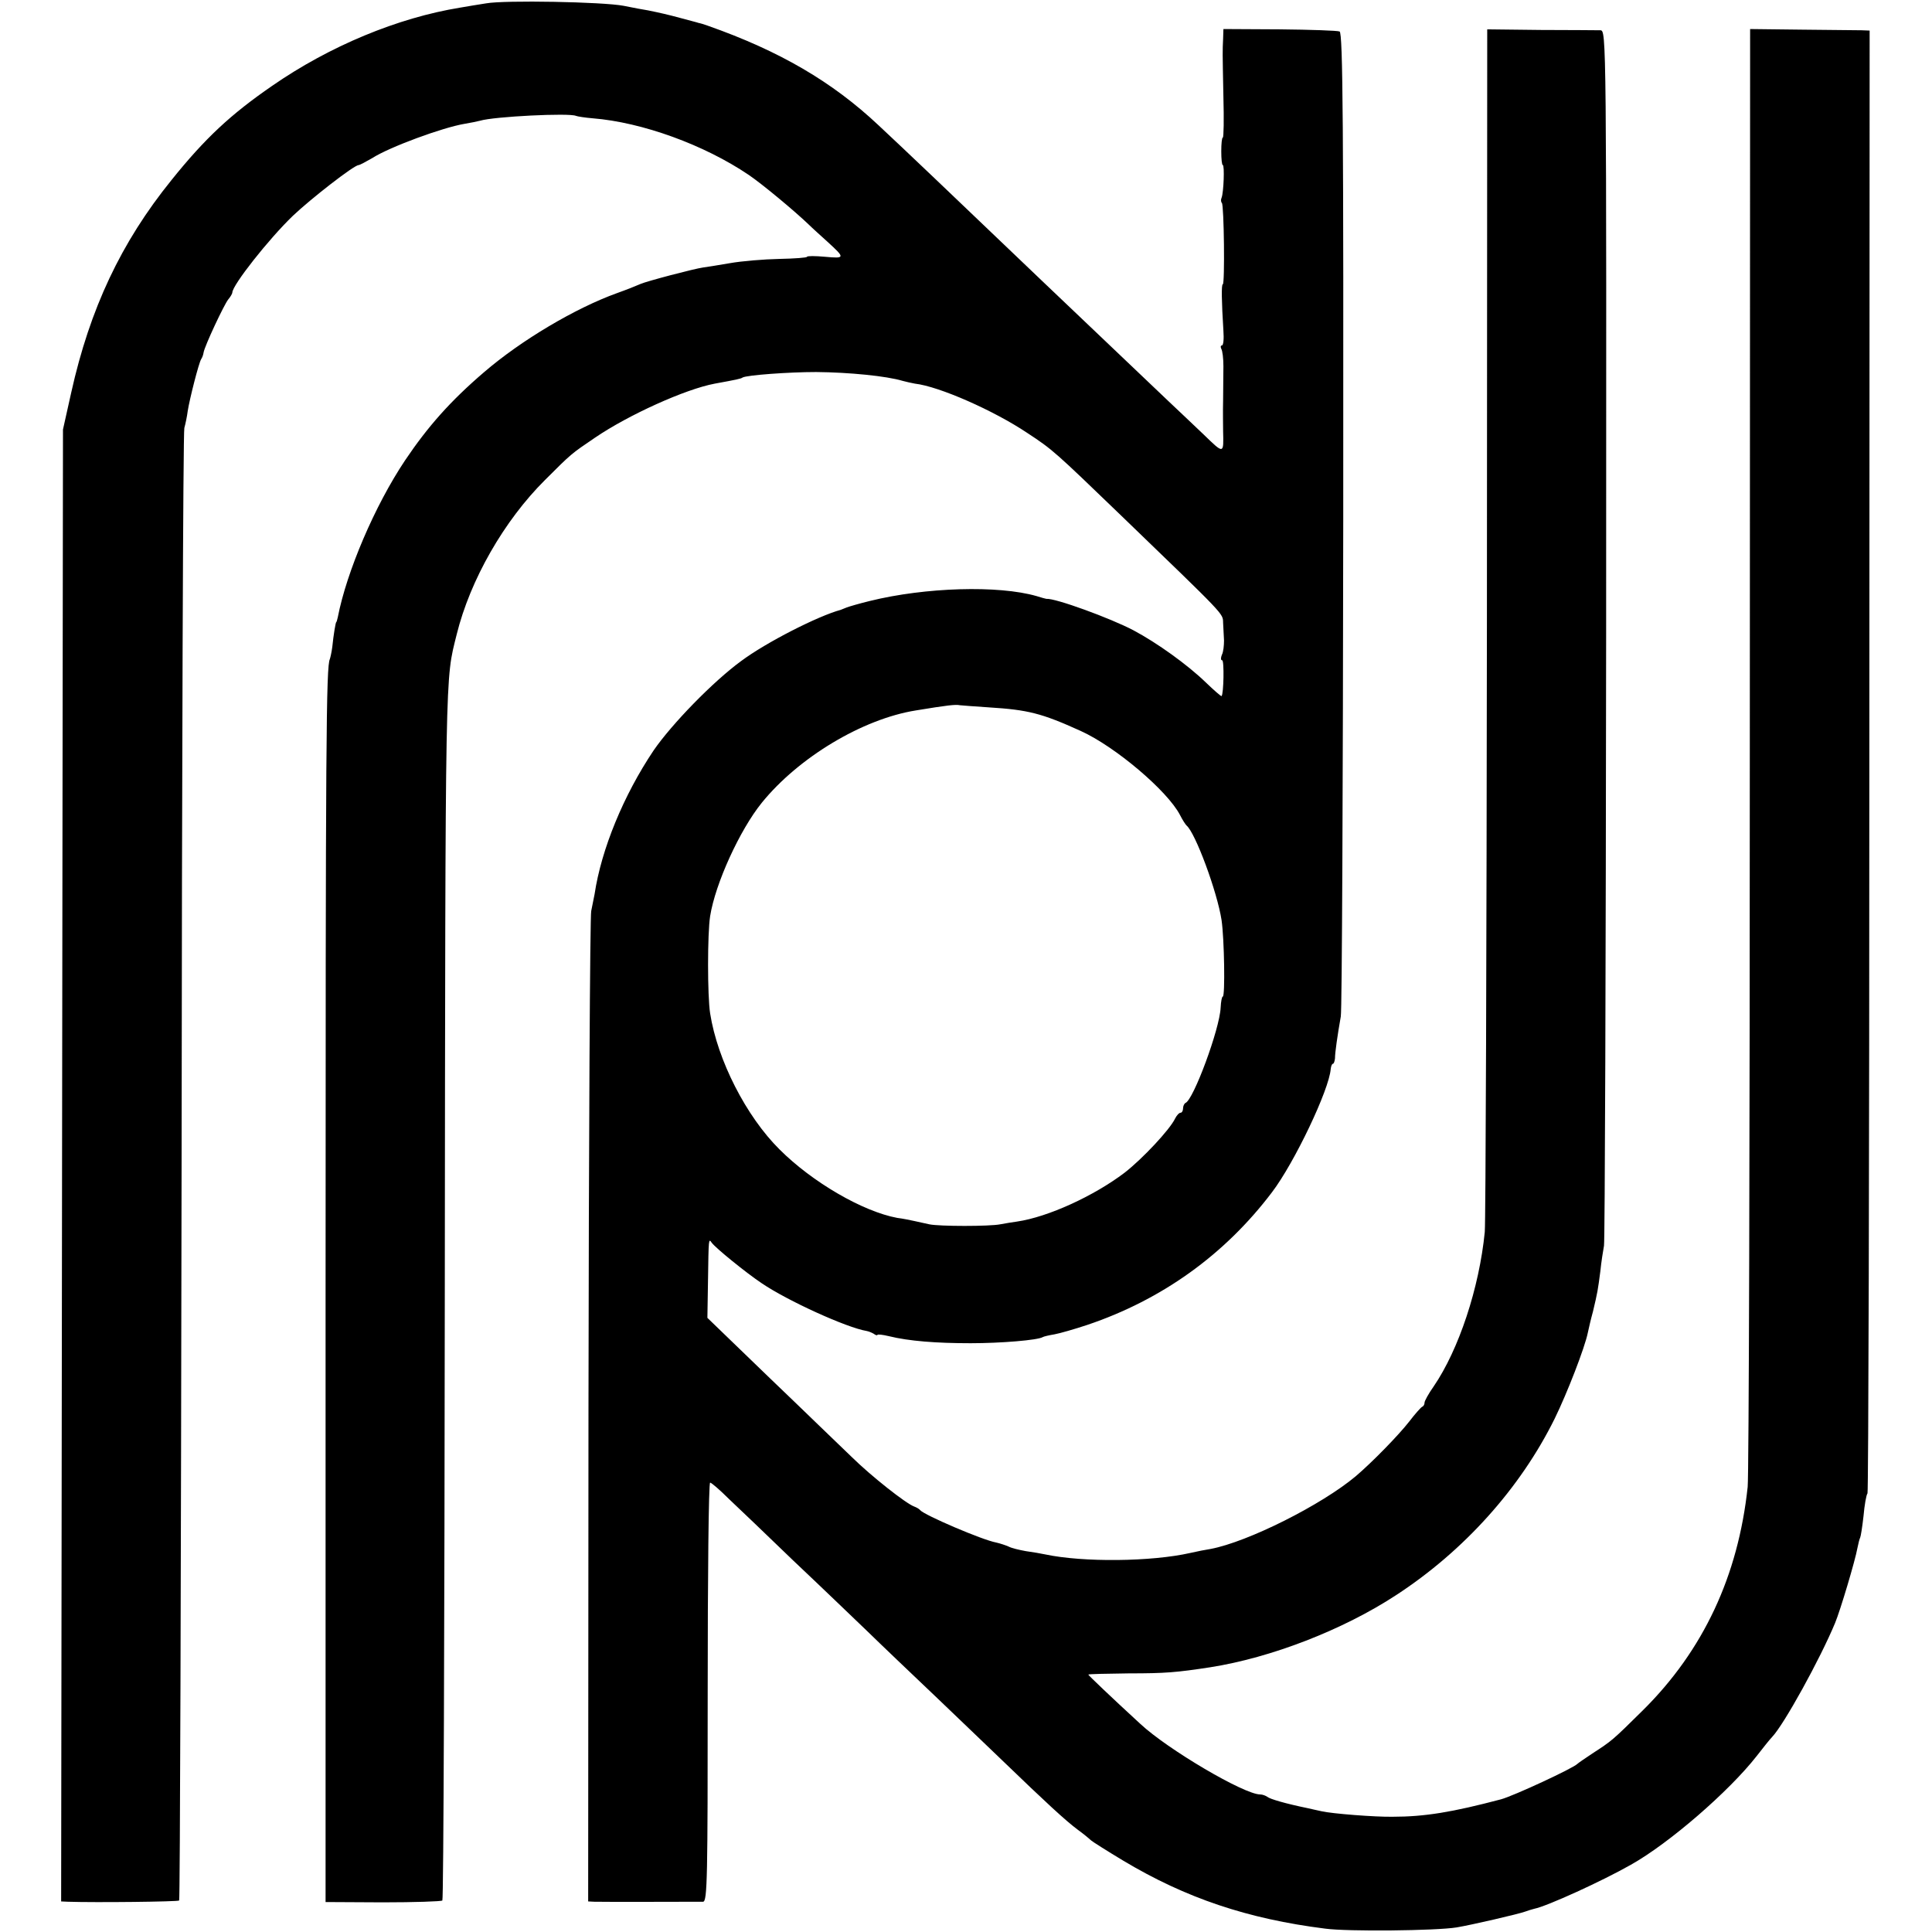
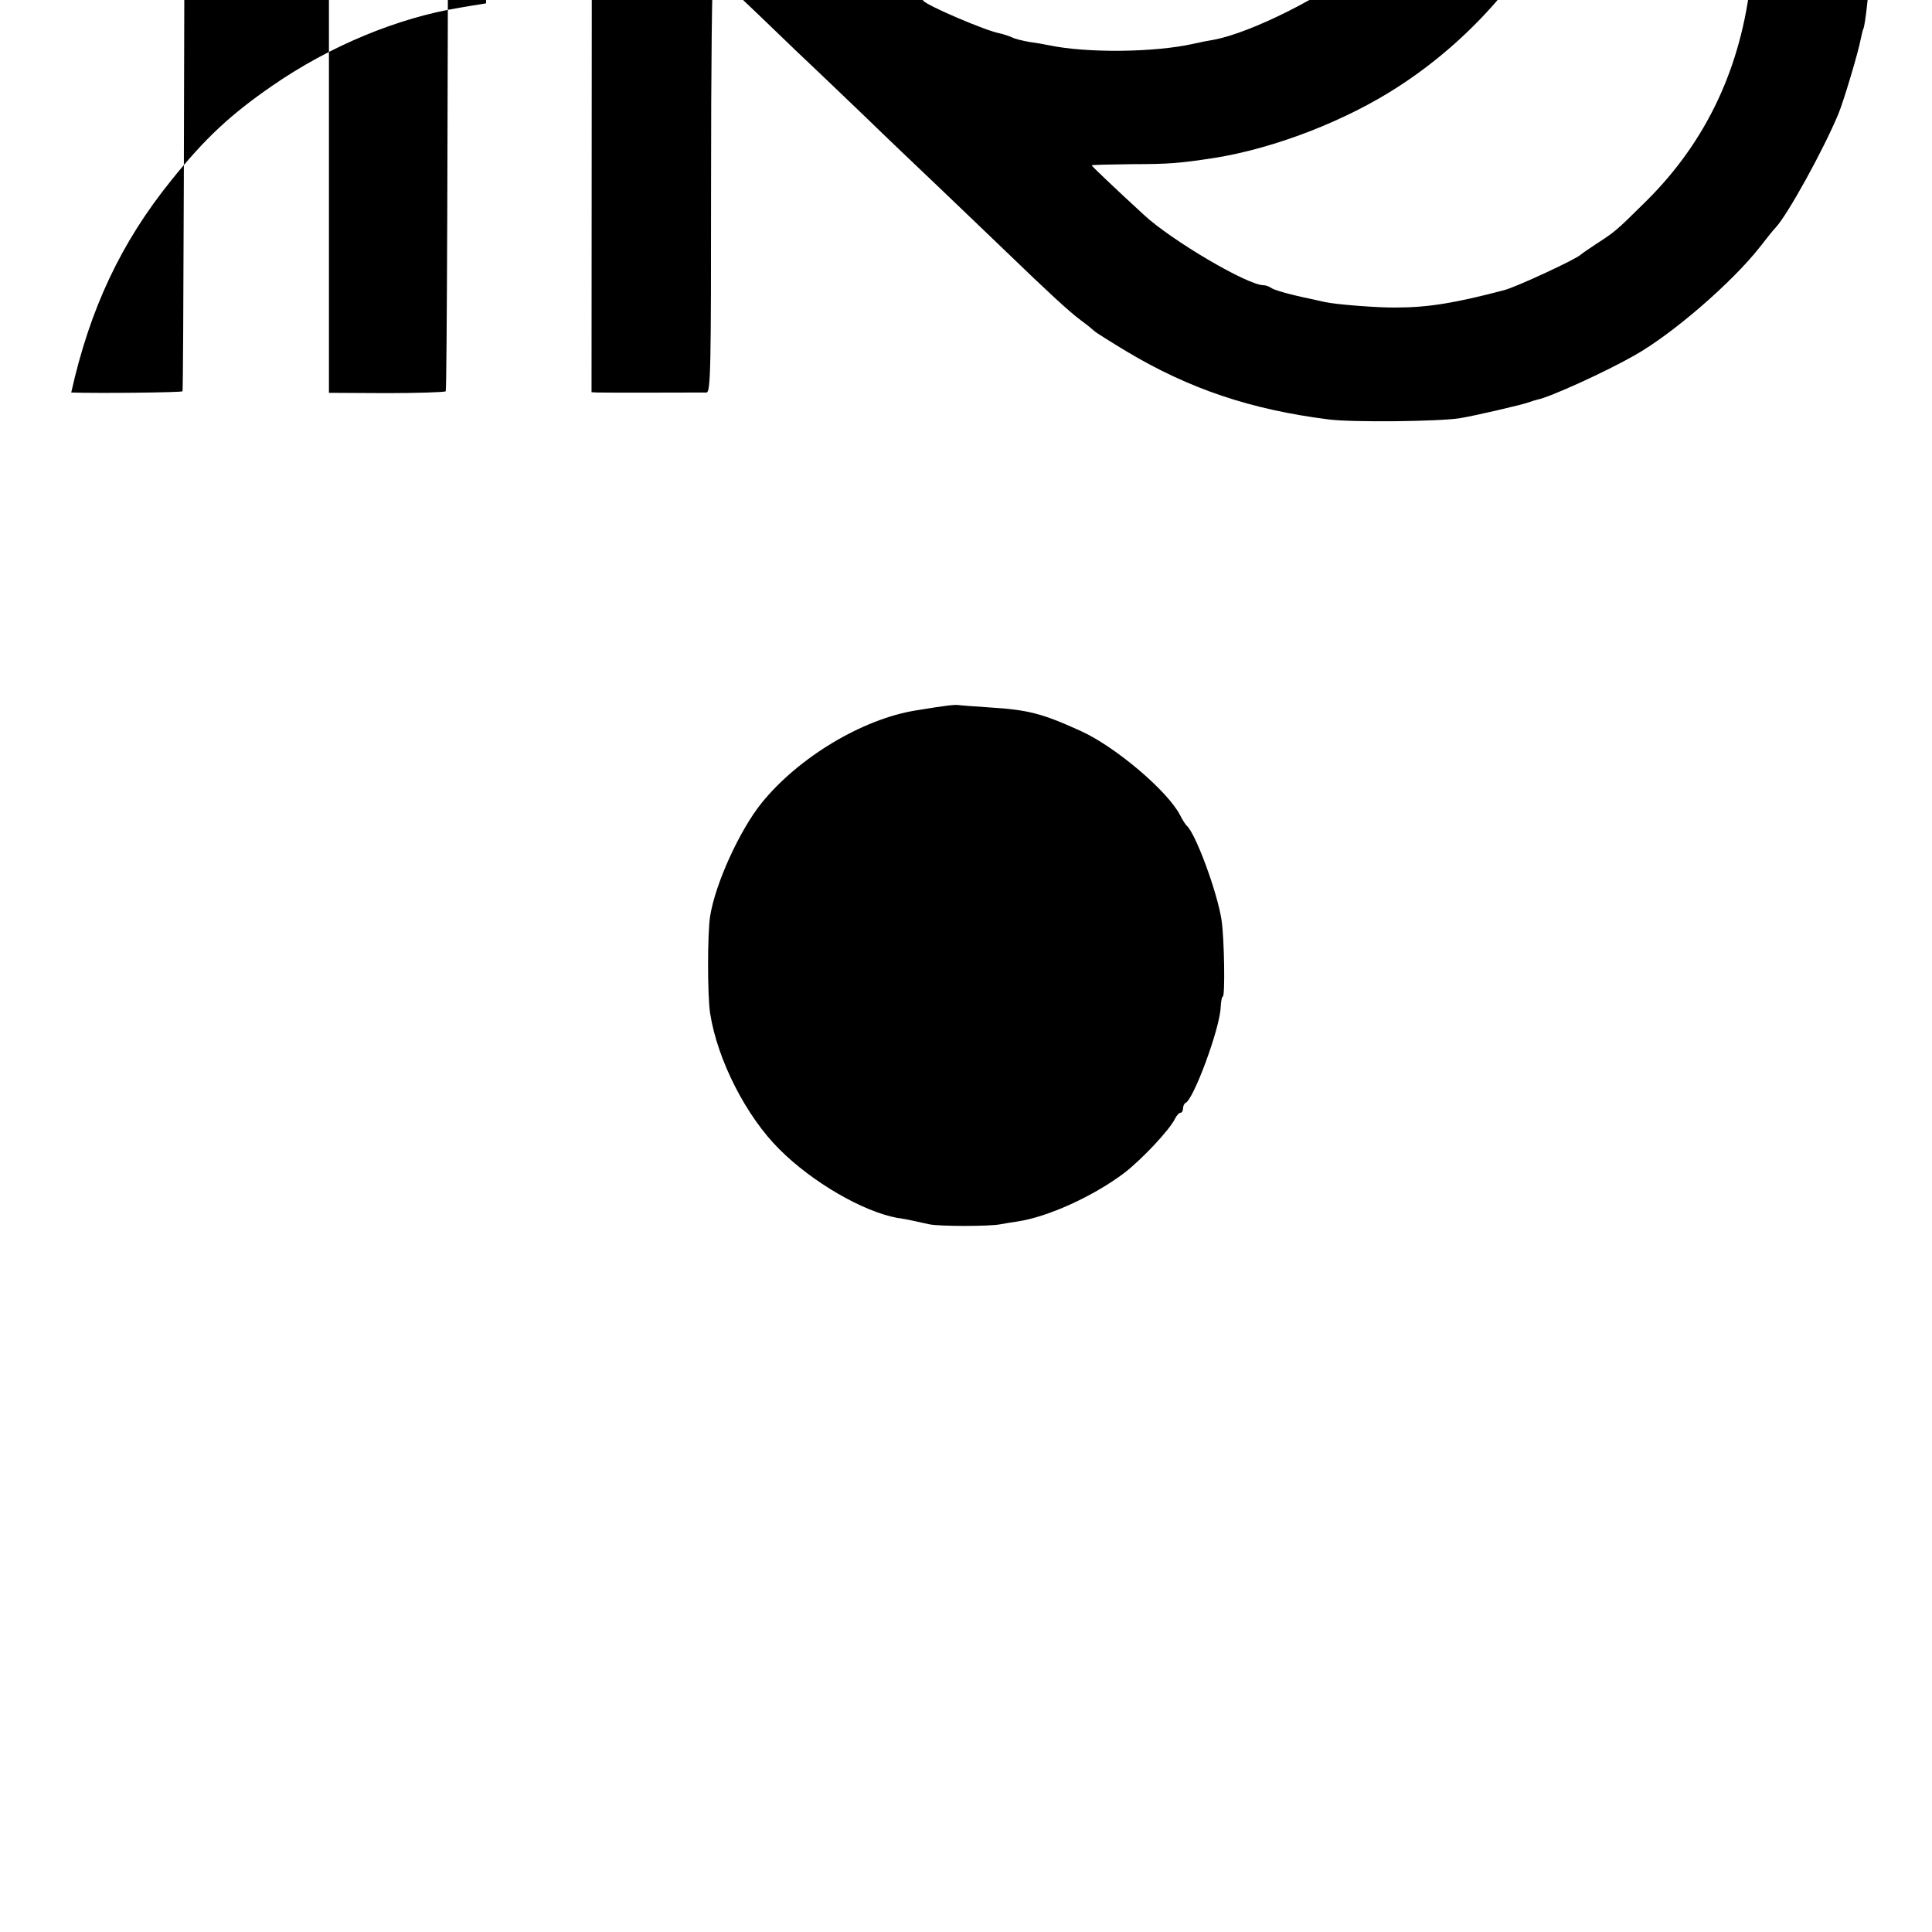
<svg xmlns="http://www.w3.org/2000/svg" version="1.0" width="632pt" height="632pt" viewBox="0 0 632 632" preserveAspectRatio="xMidYMid meet">
  <g transform="translate(0,632) scale(0.1,-0.1)" fill="#000000" stroke="none">
-     <path d="M1590 6309 c-25 -4 -63 -10 -85 -14 -203 -33 -426 -125 -615 -256 -135 -93 -219 -171 -329 -308 -165 -204 -267 -421 -328 -695 l-27 -121 -3 -2407 -3 -2408 22 -1 c90 -3 360 0 364 4 3 3 6 1082 8 2399 1 1316 5 2404 9 2418 4 14 9 39 11 55 6 39 36 157 44 170 4 6 7 15 8 22 3 20 67 157 81 174 7 8 13 19 13 22 0 24 119 175 198 251 59 56 199 165 215 166 4 0 24 11 45 23 56 36 230 100 302 112 19 3 42 8 50 10 46 14 293 26 314 16 5 -2 30 -6 55 -8 162 -13 365 -87 510 -185 43 -29 149 -117 197 -163 11 -11 39 -36 61 -56 58 -53 58 -55 -8 -49 -32 3 -59 3 -59 0 0 -3 -41 -6 -91 -7 -49 -1 -123 -7 -162 -14 -40 -7 -79 -13 -87 -14 -29 -4 -185 -45 -205 -54 -11 -5 -46 -19 -77 -30 -136 -49 -313 -154 -434 -258 -111 -95 -185 -179 -259 -289 -99 -148 -191 -364 -220 -513 -2 -9 -4 -16 -5 -16 -2 0 -9 -41 -13 -81 -2 -16 -6 -34 -8 -40 -12 -24 -14 -257 -14 -2098 l0 -1968 187 -1 c104 0 191 3 195 6 4 4 7 899 8 1990 2 2081 1 1998 39 2152 44 178 155 372 289 505 87 87 85 85 163 138 110 75 296 159 392 177 71 13 86 16 91 20 14 8 152 18 241 18 108 -1 230 -13 283 -29 11 -3 29 -7 40 -9 79 -9 258 -88 367 -161 84 -55 91 -62 309 -272 342 -330 331 -318 332 -349 1 -15 2 -41 3 -58 0 -16 -2 -38 -7 -47 -4 -10 -4 -18 1 -18 7 0 5 -110 -2 -117 -1 -2 -25 19 -52 45 -60 58 -159 129 -236 170 -76 40 -257 106 -285 103 -2 0 -16 4 -32 9 -125 36 -364 29 -546 -16 -33 -8 -67 -18 -75 -21 -8 -3 -17 -7 -20 -8 -74 -20 -243 -106 -325 -167 -92 -67 -228 -207 -287 -293 -98 -146 -171 -323 -193 -470 -3 -16 -8 -41 -11 -55 -4 -14 -8 -748 -9 -1632 l-1 -1608 20 -1 c24 -1 333 0 356 0 14 1 15 81 15 686 0 377 3 685 8 685 4 0 32 -24 61 -53 30 -28 125 -119 211 -202 87 -82 195 -186 241 -230 45 -44 149 -143 230 -220 80 -77 177 -169 214 -205 141 -136 206 -196 245 -225 22 -16 42 -33 45 -36 3 -3 50 -33 105 -66 204 -122 406 -190 660 -222 74 -10 362 -7 430 4 48 8 204 44 225 52 8 3 21 7 29 9 41 8 223 91 316 144 125 70 321 240 411 355 21 27 44 56 51 63 39 41 157 255 206 373 17 41 66 205 73 245 3 15 7 31 9 34 2 4 7 35 11 71 3 35 9 69 13 74 3 6 6 1084 6 2398 l1 2387 -26 1 c-14 0 -102 1 -195 2 l-170 2 -1 -2350 c0 -1292 -3 -2381 -7 -2419 -31 -291 -145 -535 -343 -731 -101 -100 -102 -100 -165 -141 -24 -16 -46 -31 -49 -34 -13 -14 -209 -105 -250 -116 -159 -42 -249 -57 -355 -57 -56 -1 -198 10 -232 18 -13 3 -33 7 -45 10 -73 15 -124 30 -132 37 -6 4 -16 8 -24 8 -52 0 -302 147 -392 231 -98 90 -170 159 -170 161 0 2 60 3 133 4 119 0 155 3 266 20 198 31 434 122 608 236 221 144 406 349 519 578 41 84 98 231 108 280 3 14 10 45 17 70 15 63 16 70 24 131 3 30 9 68 12 84 3 17 6 918 7 2003 1 1966 1 1972 -19 1973 -11 0 -99 1 -195 1 l-175 2 -1 -1935 c-1 -1064 -4 -1963 -7 -1999 -18 -183 -85 -385 -167 -505 -17 -24 -30 -48 -30 -53 0 -6 -3 -12 -8 -14 -4 -2 -23 -23 -42 -48 -35 -45 -122 -134 -175 -179 -112 -94 -353 -215 -475 -238 -14 -2 -44 -8 -66 -13 -128 -29 -351 -31 -474 -5 -14 3 -43 8 -65 11 -22 4 -47 10 -56 15 -9 4 -27 10 -40 13 -45 8 -236 90 -249 106 -3 4 -12 9 -20 12 -27 10 -140 99 -204 162 -35 33 -155 150 -268 258 l-204 197 2 123 c2 139 2 137 12 123 12 -17 113 -99 164 -133 84 -57 277 -145 343 -156 6 -1 16 -5 23 -9 6 -5 12 -6 12 -4 0 3 17 1 38 -4 65 -16 154 -23 267 -23 99 0 220 10 236 20 3 2 20 6 38 9 17 3 66 17 108 31 243 82 449 229 604 434 73 96 187 335 192 403 1 9 4 17 7 17 3 0 6 8 7 18 0 19 8 74 19 137 4 22 7 755 8 1629 1 1286 -1 1589 -12 1593 -7 3 -95 6 -196 7 l-184 1 -1 -32 c-2 -43 -2 -37 1 -191 2 -72 1 -132 -2 -132 -3 0 -5 -20 -5 -45 0 -25 2 -45 5 -45 6 0 3 -89 -4 -107 -3 -6 -2 -14 1 -17 7 -7 10 -266 3 -266 -5 0 -4 -56 2 -152 2 -27 0 -48 -5 -48 -4 0 -5 -5 -2 -11 4 -6 7 -32 7 -57 0 -26 -1 -76 -1 -112 -1 -36 0 -81 0 -100 2 -76 3 -76 -63 -12 -35 33 -86 82 -114 108 -57 54 -356 339 -414 394 -316 302 -447 427 -536 510 -151 142 -323 243 -559 326 -11 4 -24 8 -30 9 -5 2 -30 8 -55 15 -48 13 -71 18 -110 26 -14 2 -50 9 -80 15 -68 13 -389 19 -450 8z m1645 -2303 c128 -8 172 -19 300 -77 113 -51 284 -196 325 -275 8 -16 18 -31 21 -34 29 -23 101 -218 115 -310 9 -61 12 -250 4 -250 -3 0 -6 -16 -7 -36 -3 -70 -89 -302 -115 -312 -4 -2 -8 -10 -8 -18 0 -8 -4 -14 -8 -14 -5 0 -13 -9 -18 -19 -17 -36 -107 -132 -165 -177 -100 -76 -250 -145 -352 -160 -15 -2 -39 -6 -55 -9 -35 -7 -199 -7 -232 0 -14 3 -36 8 -50 11 -14 3 -38 8 -55 10 -113 21 -278 117 -385 224 -109 108 -203 292 -227 445 -9 57 -9 261 0 318 17 107 97 282 169 371 120 148 329 274 504 302 103 17 130 20 144 17 8 -1 51 -4 95 -7z" />
+     <path d="M1590 6309 c-25 -4 -63 -10 -85 -14 -203 -33 -426 -125 -615 -256 -135 -93 -219 -171 -329 -308 -165 -204 -267 -421 -328 -695 c90 -3 360 0 364 4 3 3 6 1082 8 2399 1 1316 5 2404 9 2418 4 14 9 39 11 55 6 39 36 157 44 170 4 6 7 15 8 22 3 20 67 157 81 174 7 8 13 19 13 22 0 24 119 175 198 251 59 56 199 165 215 166 4 0 24 11 45 23 56 36 230 100 302 112 19 3 42 8 50 10 46 14 293 26 314 16 5 -2 30 -6 55 -8 162 -13 365 -87 510 -185 43 -29 149 -117 197 -163 11 -11 39 -36 61 -56 58 -53 58 -55 -8 -49 -32 3 -59 3 -59 0 0 -3 -41 -6 -91 -7 -49 -1 -123 -7 -162 -14 -40 -7 -79 -13 -87 -14 -29 -4 -185 -45 -205 -54 -11 -5 -46 -19 -77 -30 -136 -49 -313 -154 -434 -258 -111 -95 -185 -179 -259 -289 -99 -148 -191 -364 -220 -513 -2 -9 -4 -16 -5 -16 -2 0 -9 -41 -13 -81 -2 -16 -6 -34 -8 -40 -12 -24 -14 -257 -14 -2098 l0 -1968 187 -1 c104 0 191 3 195 6 4 4 7 899 8 1990 2 2081 1 1998 39 2152 44 178 155 372 289 505 87 87 85 85 163 138 110 75 296 159 392 177 71 13 86 16 91 20 14 8 152 18 241 18 108 -1 230 -13 283 -29 11 -3 29 -7 40 -9 79 -9 258 -88 367 -161 84 -55 91 -62 309 -272 342 -330 331 -318 332 -349 1 -15 2 -41 3 -58 0 -16 -2 -38 -7 -47 -4 -10 -4 -18 1 -18 7 0 5 -110 -2 -117 -1 -2 -25 19 -52 45 -60 58 -159 129 -236 170 -76 40 -257 106 -285 103 -2 0 -16 4 -32 9 -125 36 -364 29 -546 -16 -33 -8 -67 -18 -75 -21 -8 -3 -17 -7 -20 -8 -74 -20 -243 -106 -325 -167 -92 -67 -228 -207 -287 -293 -98 -146 -171 -323 -193 -470 -3 -16 -8 -41 -11 -55 -4 -14 -8 -748 -9 -1632 l-1 -1608 20 -1 c24 -1 333 0 356 0 14 1 15 81 15 686 0 377 3 685 8 685 4 0 32 -24 61 -53 30 -28 125 -119 211 -202 87 -82 195 -186 241 -230 45 -44 149 -143 230 -220 80 -77 177 -169 214 -205 141 -136 206 -196 245 -225 22 -16 42 -33 45 -36 3 -3 50 -33 105 -66 204 -122 406 -190 660 -222 74 -10 362 -7 430 4 48 8 204 44 225 52 8 3 21 7 29 9 41 8 223 91 316 144 125 70 321 240 411 355 21 27 44 56 51 63 39 41 157 255 206 373 17 41 66 205 73 245 3 15 7 31 9 34 2 4 7 35 11 71 3 35 9 69 13 74 3 6 6 1084 6 2398 l1 2387 -26 1 c-14 0 -102 1 -195 2 l-170 2 -1 -2350 c0 -1292 -3 -2381 -7 -2419 -31 -291 -145 -535 -343 -731 -101 -100 -102 -100 -165 -141 -24 -16 -46 -31 -49 -34 -13 -14 -209 -105 -250 -116 -159 -42 -249 -57 -355 -57 -56 -1 -198 10 -232 18 -13 3 -33 7 -45 10 -73 15 -124 30 -132 37 -6 4 -16 8 -24 8 -52 0 -302 147 -392 231 -98 90 -170 159 -170 161 0 2 60 3 133 4 119 0 155 3 266 20 198 31 434 122 608 236 221 144 406 349 519 578 41 84 98 231 108 280 3 14 10 45 17 70 15 63 16 70 24 131 3 30 9 68 12 84 3 17 6 918 7 2003 1 1966 1 1972 -19 1973 -11 0 -99 1 -195 1 l-175 2 -1 -1935 c-1 -1064 -4 -1963 -7 -1999 -18 -183 -85 -385 -167 -505 -17 -24 -30 -48 -30 -53 0 -6 -3 -12 -8 -14 -4 -2 -23 -23 -42 -48 -35 -45 -122 -134 -175 -179 -112 -94 -353 -215 -475 -238 -14 -2 -44 -8 -66 -13 -128 -29 -351 -31 -474 -5 -14 3 -43 8 -65 11 -22 4 -47 10 -56 15 -9 4 -27 10 -40 13 -45 8 -236 90 -249 106 -3 4 -12 9 -20 12 -27 10 -140 99 -204 162 -35 33 -155 150 -268 258 l-204 197 2 123 c2 139 2 137 12 123 12 -17 113 -99 164 -133 84 -57 277 -145 343 -156 6 -1 16 -5 23 -9 6 -5 12 -6 12 -4 0 3 17 1 38 -4 65 -16 154 -23 267 -23 99 0 220 10 236 20 3 2 20 6 38 9 17 3 66 17 108 31 243 82 449 229 604 434 73 96 187 335 192 403 1 9 4 17 7 17 3 0 6 8 7 18 0 19 8 74 19 137 4 22 7 755 8 1629 1 1286 -1 1589 -12 1593 -7 3 -95 6 -196 7 l-184 1 -1 -32 c-2 -43 -2 -37 1 -191 2 -72 1 -132 -2 -132 -3 0 -5 -20 -5 -45 0 -25 2 -45 5 -45 6 0 3 -89 -4 -107 -3 -6 -2 -14 1 -17 7 -7 10 -266 3 -266 -5 0 -4 -56 2 -152 2 -27 0 -48 -5 -48 -4 0 -5 -5 -2 -11 4 -6 7 -32 7 -57 0 -26 -1 -76 -1 -112 -1 -36 0 -81 0 -100 2 -76 3 -76 -63 -12 -35 33 -86 82 -114 108 -57 54 -356 339 -414 394 -316 302 -447 427 -536 510 -151 142 -323 243 -559 326 -11 4 -24 8 -30 9 -5 2 -30 8 -55 15 -48 13 -71 18 -110 26 -14 2 -50 9 -80 15 -68 13 -389 19 -450 8z m1645 -2303 c128 -8 172 -19 300 -77 113 -51 284 -196 325 -275 8 -16 18 -31 21 -34 29 -23 101 -218 115 -310 9 -61 12 -250 4 -250 -3 0 -6 -16 -7 -36 -3 -70 -89 -302 -115 -312 -4 -2 -8 -10 -8 -18 0 -8 -4 -14 -8 -14 -5 0 -13 -9 -18 -19 -17 -36 -107 -132 -165 -177 -100 -76 -250 -145 -352 -160 -15 -2 -39 -6 -55 -9 -35 -7 -199 -7 -232 0 -14 3 -36 8 -50 11 -14 3 -38 8 -55 10 -113 21 -278 117 -385 224 -109 108 -203 292 -227 445 -9 57 -9 261 0 318 17 107 97 282 169 371 120 148 329 274 504 302 103 17 130 20 144 17 8 -1 51 -4 95 -7z" />
  </g>
</svg>